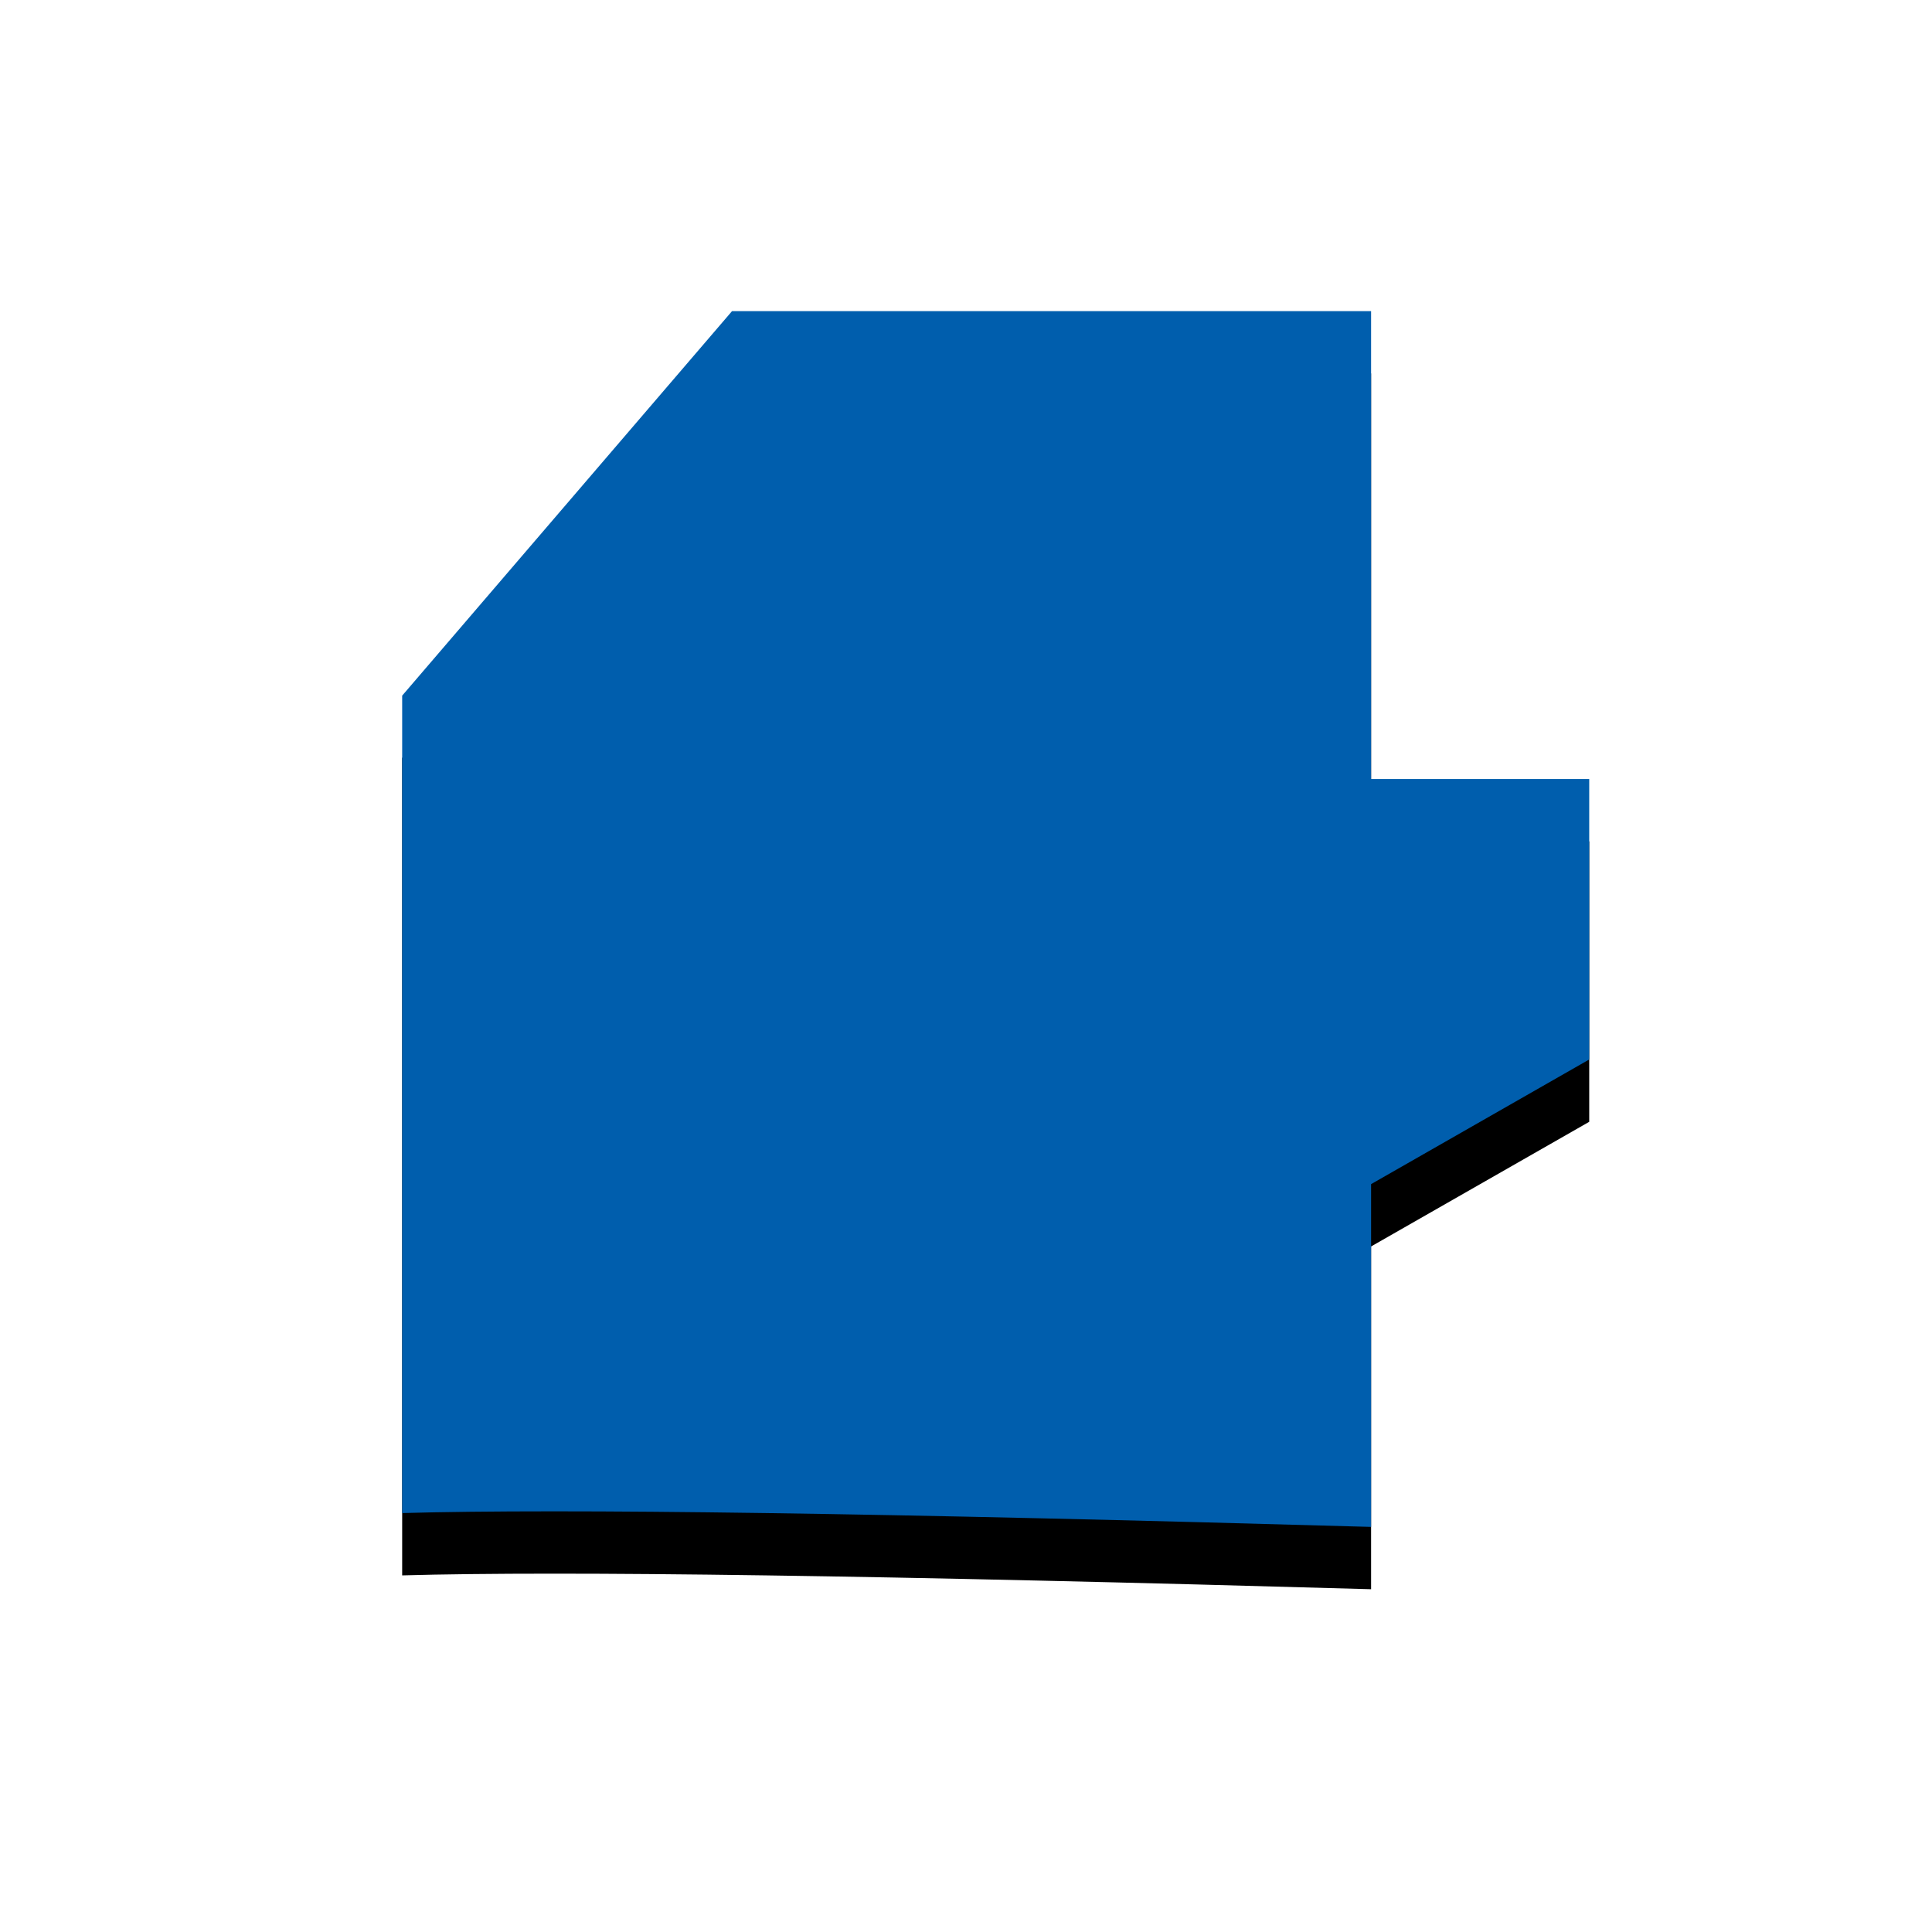
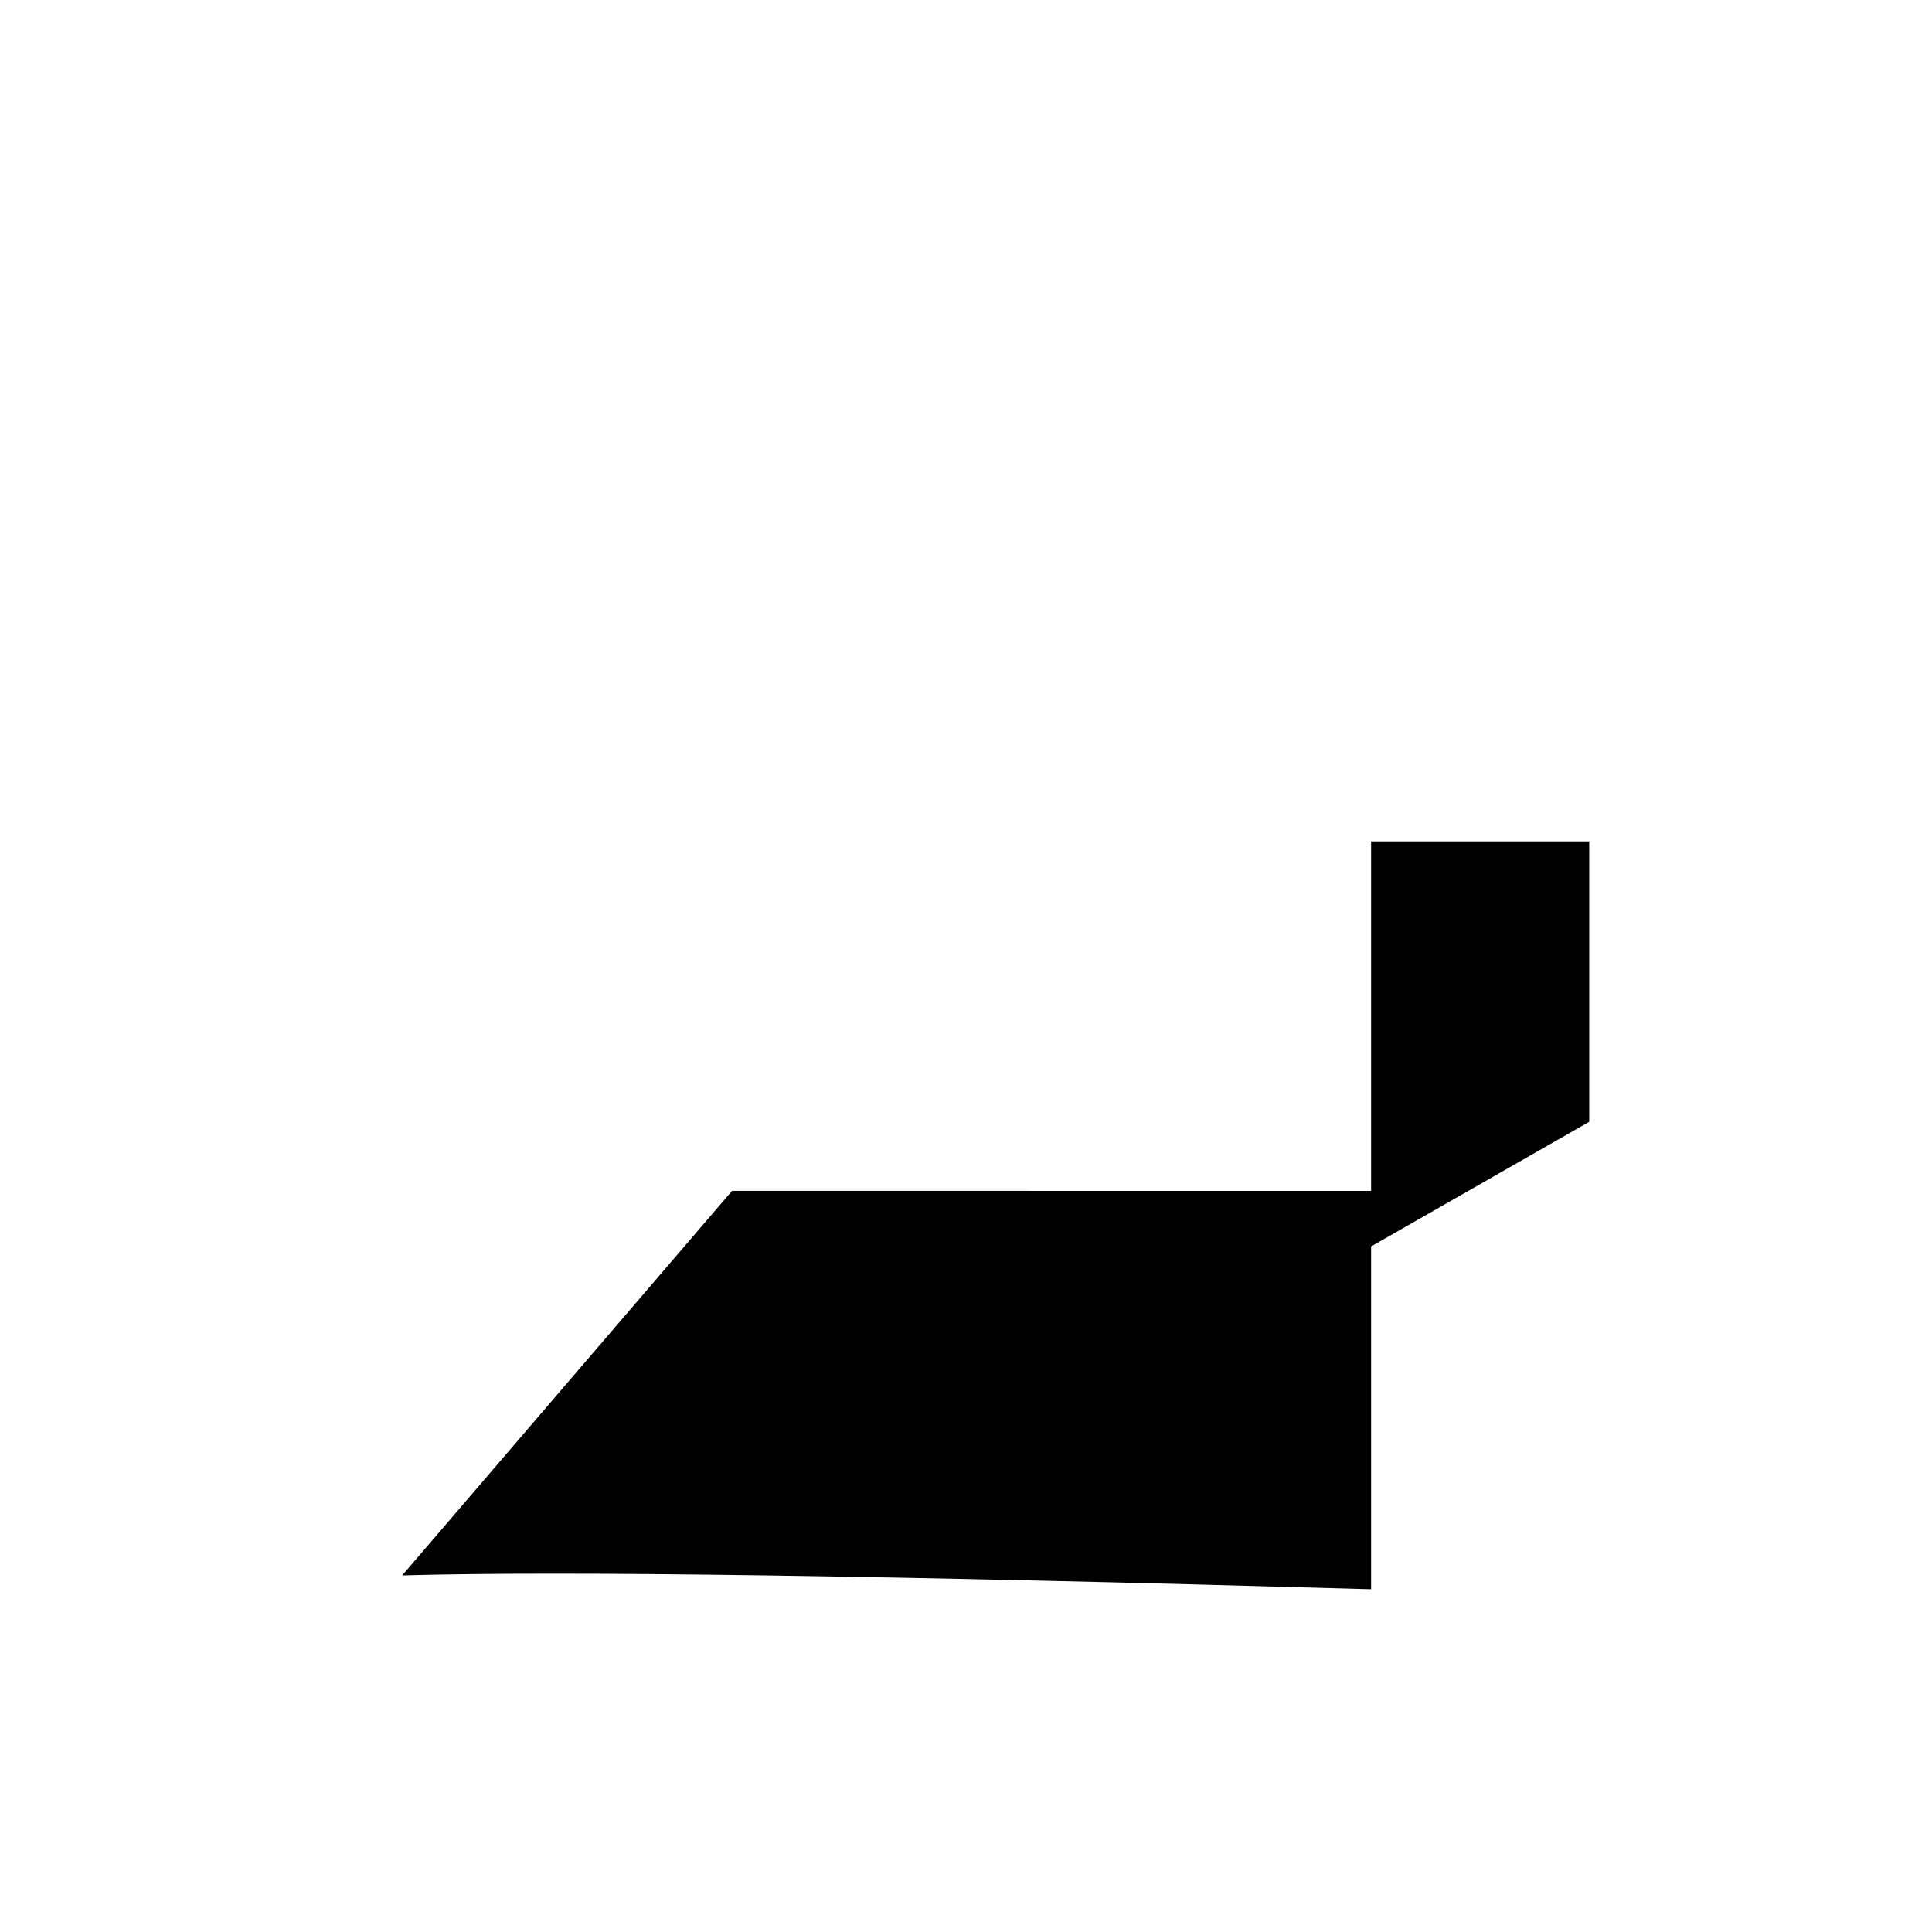
<svg xmlns="http://www.w3.org/2000/svg" xmlns:xlink="http://www.w3.org/1999/xlink" width="31" height="31" viewBox="0 0 31 31">
  <title>pref10</title>
  <defs>
    <linearGradient x1="0%" y1="50%" y2="50%" id="c">
      <stop stop-color="#005ead" offset="0%" />
      <stop stop-color="#005ead" offset="100%" />
    </linearGradient>
-     <path d="M6.453 24.278V11.162l5.293-6.17H22V12.5h3.5V17L22 19v5.5c-7.77-.222-12.952-.296-15.547-.222z" id="b" />
+     <path d="M6.453 24.278l5.293-6.17H22V12.5h3.5V17L22 19v5.5c-7.77-.222-12.952-.296-15.547-.222z" id="b" />
    <filter x="-49.9%" y="-43.6%" width="199.8%" height="197.4%" filterUnits="objectBoundingBox" id="a">
      <feOffset dy="1" in="SourceAlpha" result="shadowOffsetOuter1" />
      <feGaussianBlur stdDeviation="3" in="shadowOffsetOuter1" result="shadowBlurOuter1" />
      <feComposite in="shadowBlurOuter1" in2="SourceAlpha" operator="out" result="shadowBlurOuter1" />
      <feColorMatrix values="0 0 0 0 0 0 0 0 0 0 0 0 0 0 0 0 0 0 0.1 0" in="shadowBlurOuter1" />
    </filter>
  </defs>
  <g fill="none" fill-rule="evenodd">
    <use fill="#000" filter="url(#a)" xlink:href="#b" />
-     <path d="M6.453 24.278V11.162l5.293-6.17H22V12.5h3.5V17L22 19v5.5c-7.77-.222-12.952-.296-15.547-.222z" fill="url(#c)" />
  </g>
</svg>